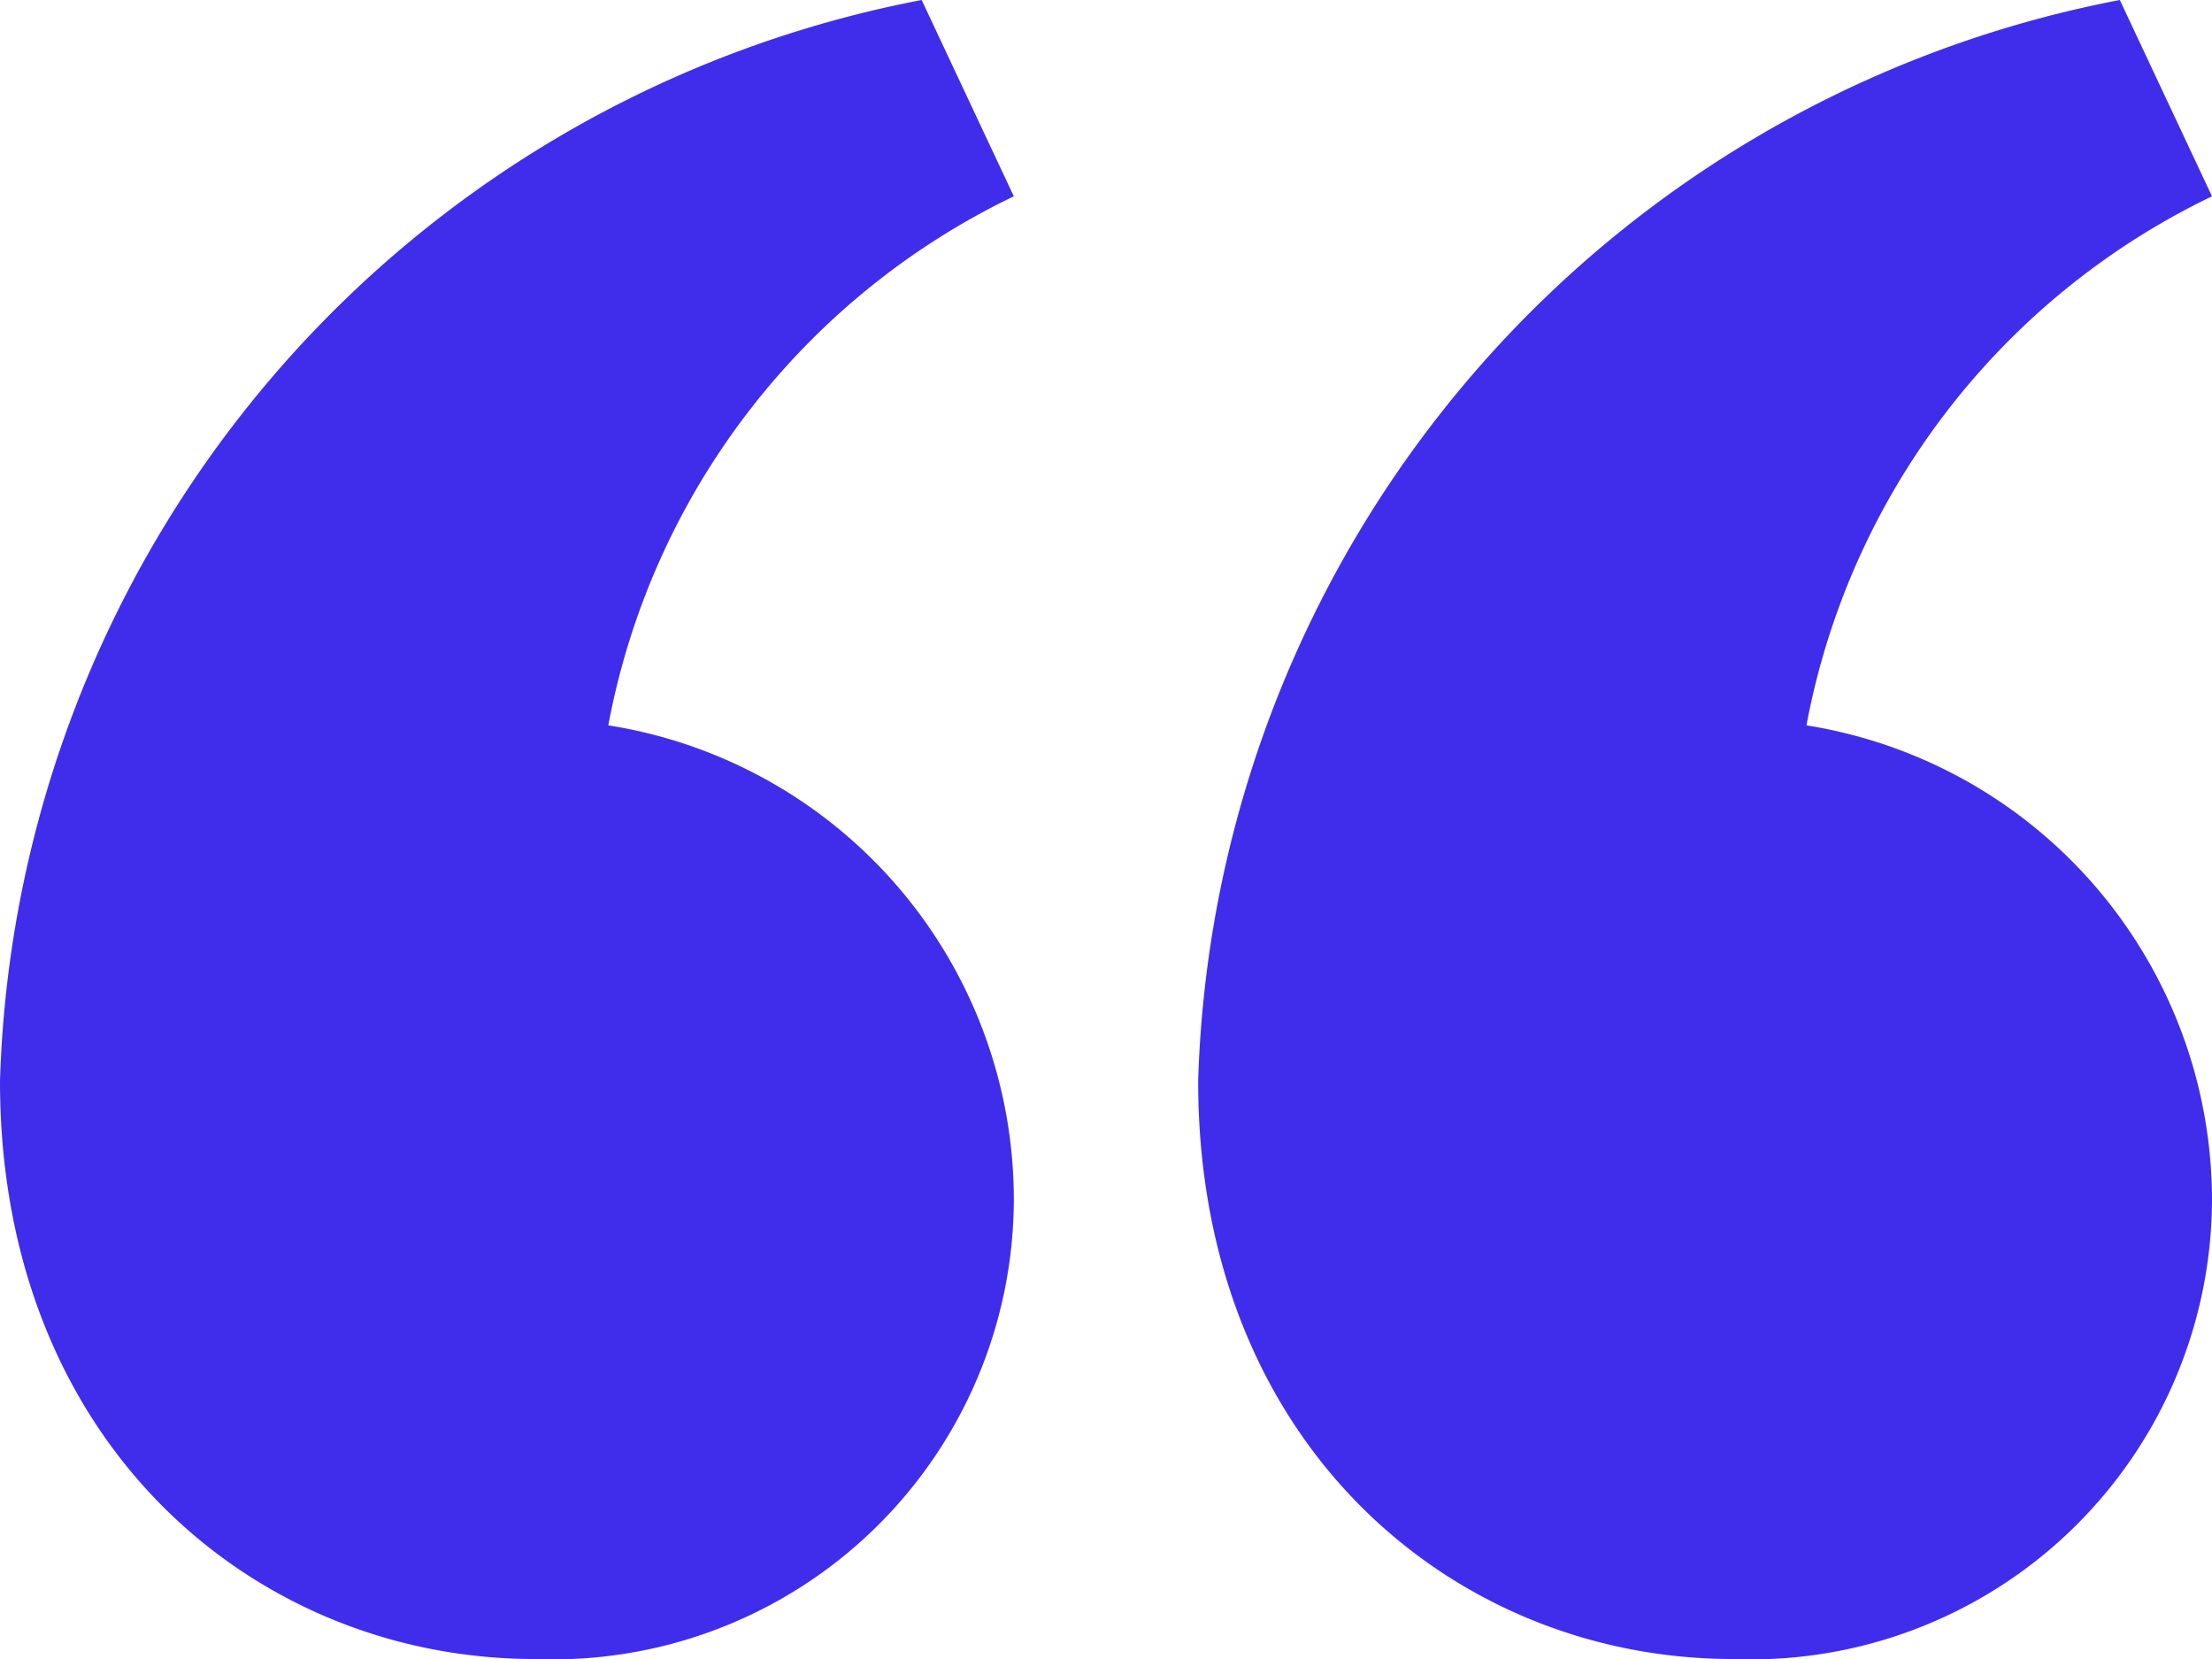
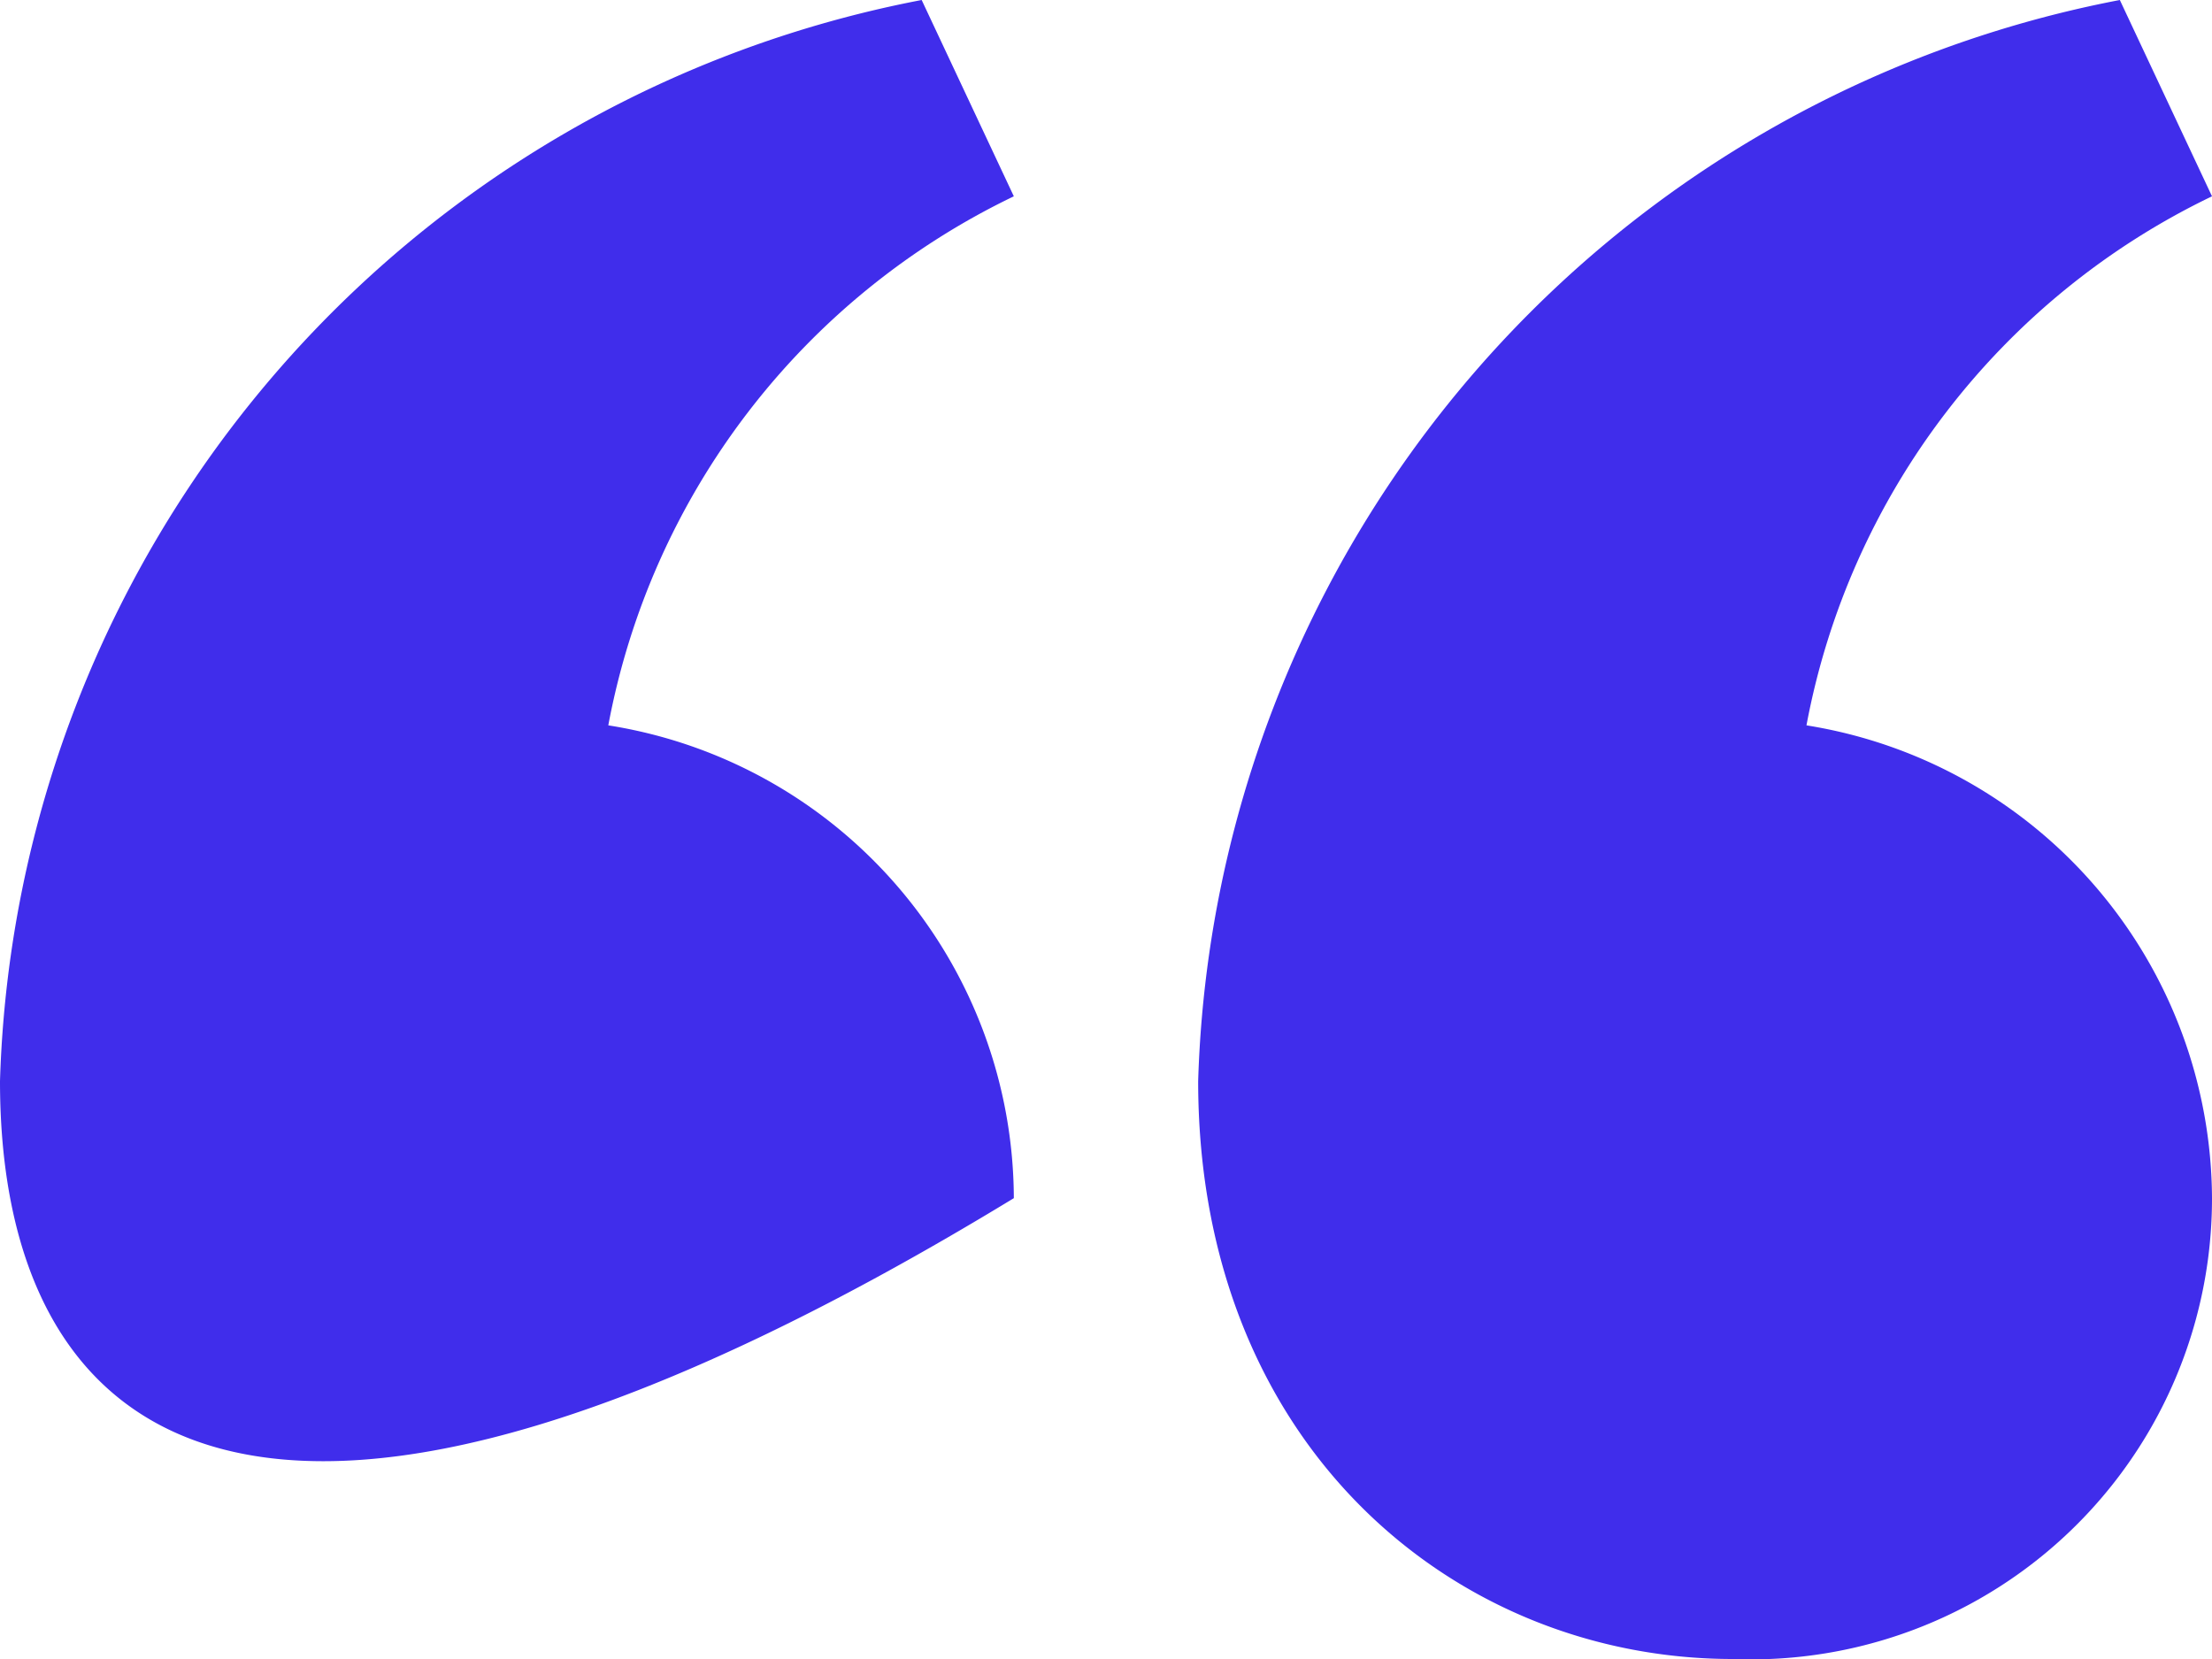
<svg xmlns="http://www.w3.org/2000/svg" viewBox="0 0 24 18">
  <defs>
    <style>.cls-1{fill:#402deb;}</style>
  </defs>
  <g id="Layer_2" data-name="Layer 2">
    <g id="Layer_1-2" data-name="Layer 1">
-       <path class="cls-1" d="M13,11.73A12.32,12.32,0,0,1,23,0l1,2.13A8,8,0,0,0,19.6,7.87,5.22,5.22,0,0,1,24,13a5,5,0,0,1-5.2,5C15.79,18,13,15.69,13,11.73Zm-13,0A12.32,12.32,0,0,1,10,0l1,2.13A8,8,0,0,0,6.6,7.87,5.21,5.21,0,0,1,11,13a5,5,0,0,1-5.2,5C2.79,18,0,15.69,0,11.73Z" />
+       <path class="cls-1" d="M13,11.73A12.32,12.32,0,0,1,23,0l1,2.13A8,8,0,0,0,19.6,7.87,5.22,5.22,0,0,1,24,13a5,5,0,0,1-5.2,5C15.79,18,13,15.69,13,11.73Zm-13,0A12.32,12.32,0,0,1,10,0l1,2.13A8,8,0,0,0,6.6,7.87,5.21,5.21,0,0,1,11,13C2.79,18,0,15.69,0,11.73Z" />
    </g>
  </g>
</svg>